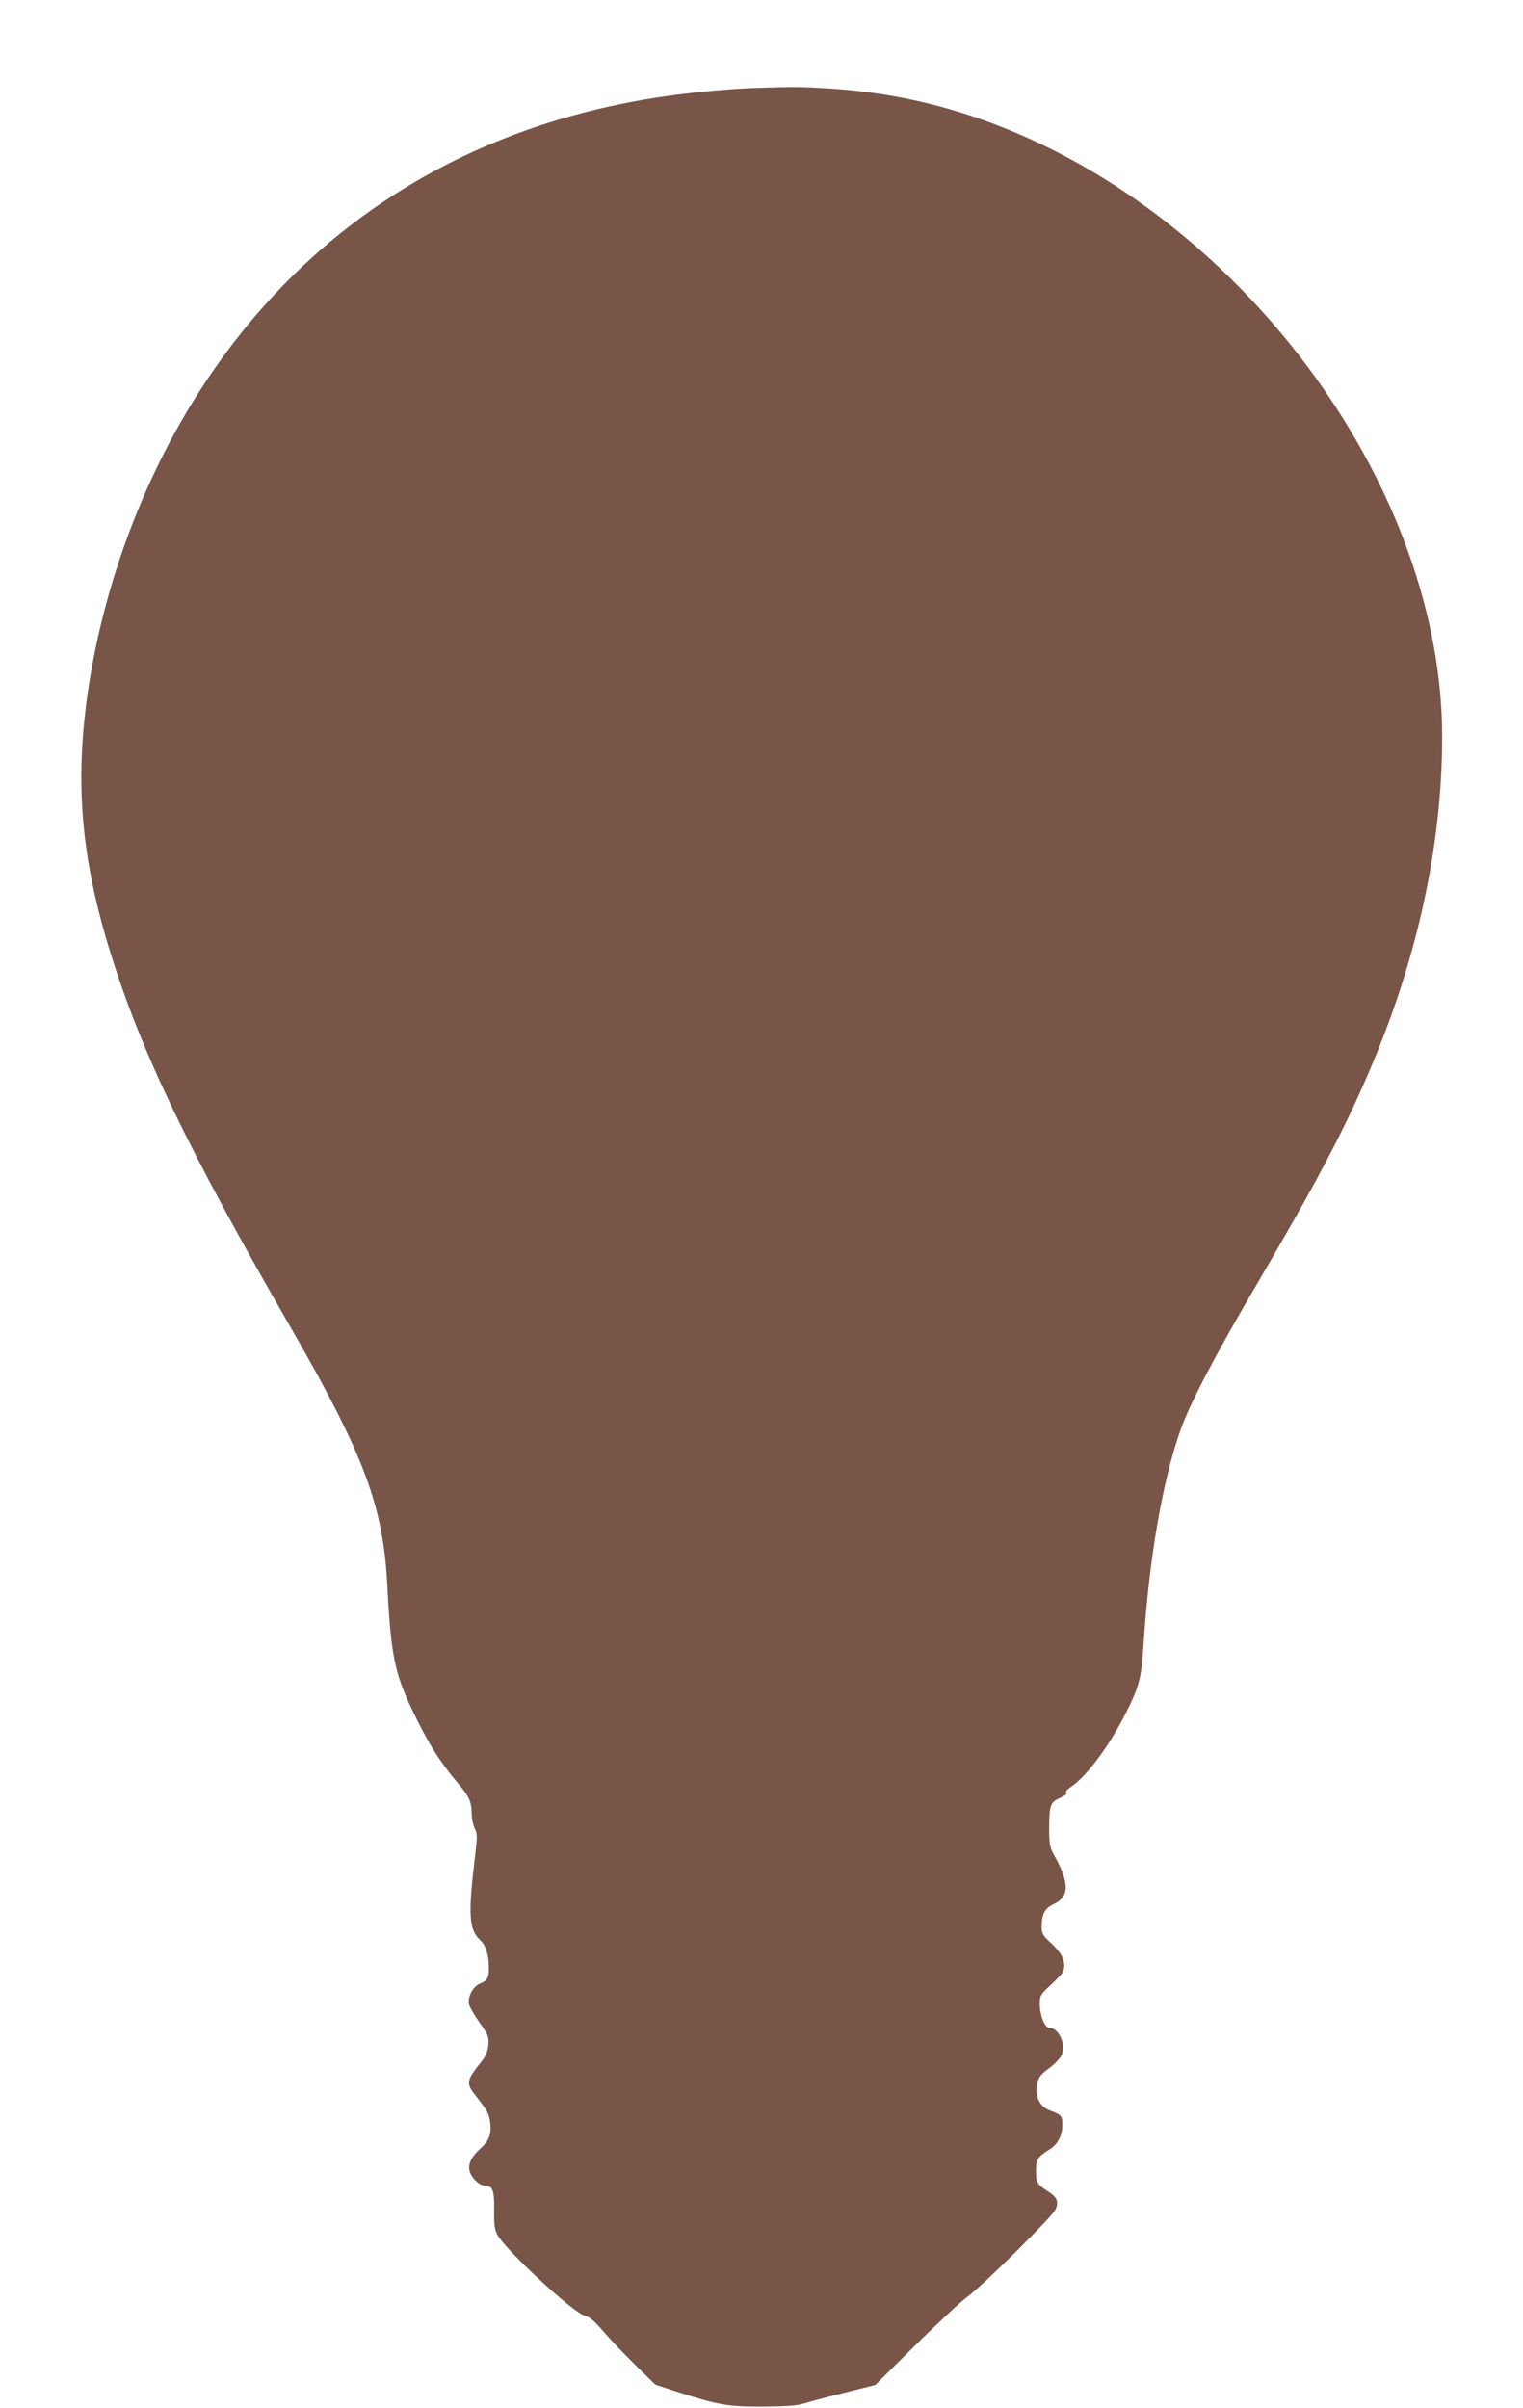
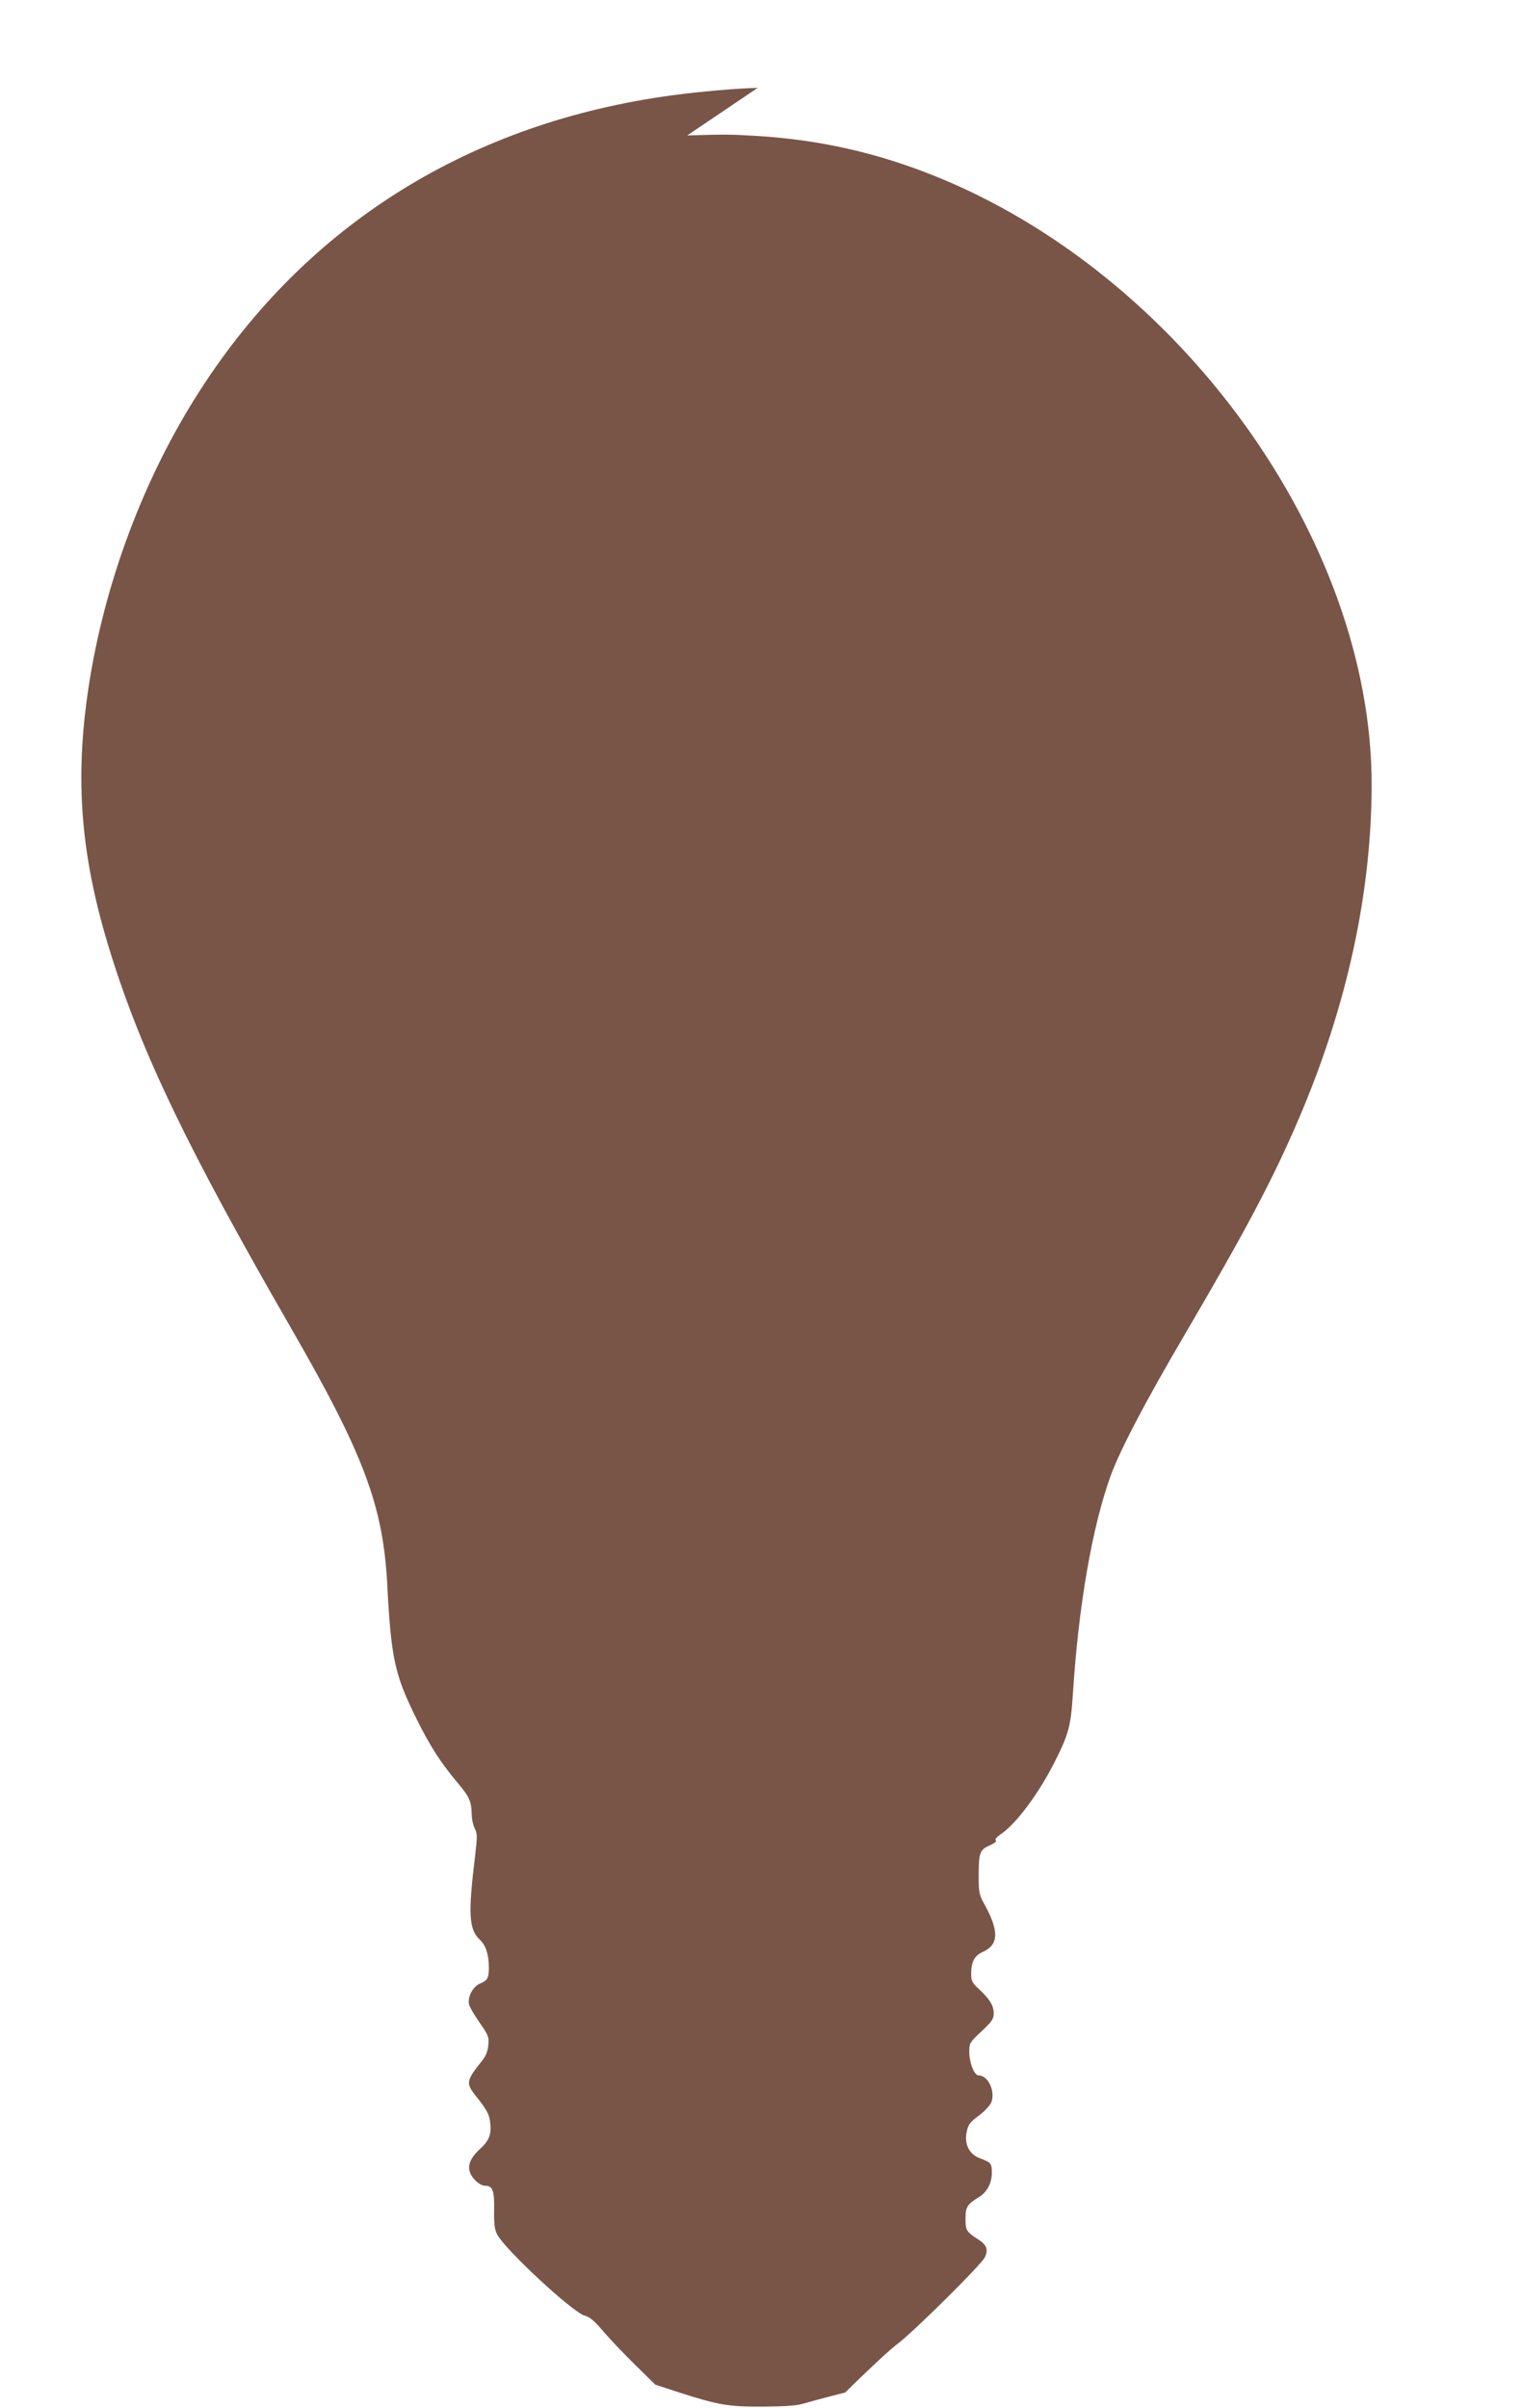
<svg xmlns="http://www.w3.org/2000/svg" version="1.0" width="810pt" height="1280pt" viewBox="0 0 810 1280" preserveAspectRatio="xMidYMid meet">
  <g transform="translate(0,1280) scale(0.1,-0.1)" fill="#795548" stroke="none">
-     <path d="M4030 12333 c-115 -3 -311 -20 -450 -39 -1078 -144 -1948 -686 -2516 -1569 -299 -463 -510 -1027 -594 -1585 -74 -494 -40 -902 119 -1410 166 -531 411 -1040 953 -1980 395 -685 496 -954 518 -1380 20 -386 40 -475 154 -705 72 -146 130 -236 220 -343 63 -75 73 -97 75 -170 0 -24 8 -56 16 -73 14 -26 14 -42 1 -152 -37 -303 -32 -385 26 -439 32 -30 47 -76 48 -145 0 -58 -7 -72 -47 -88 -39 -16 -68 -73 -58 -112 3 -14 29 -57 56 -96 47 -67 50 -76 46 -119 -3 -33 -13 -58 -33 -83 -84 -105 -87 -119 -36 -184 58 -73 72 -96 78 -137 10 -66 -3 -103 -52 -147 -55 -50 -71 -94 -50 -136 18 -34 52 -61 78 -61 38 0 48 -26 46 -128 -1 -77 2 -104 17 -132 42 -80 401 -413 464 -430 27 -7 52 -28 98 -82 34 -40 111 -121 170 -179 l108 -106 125 -41 c212 -68 265 -77 450 -76 122 1 179 5 220 18 30 9 127 35 215 57 l160 40 215 213 c118 117 242 232 275 256 79 57 449 423 468 463 19 39 10 66 -34 94 -64 41 -69 49 -69 111 0 62 8 76 73 116 42 26 67 74 67 128 0 51 -4 55 -65 78 -55 21 -82 74 -69 138 8 40 16 52 66 89 32 24 60 55 66 72 21 59 -19 141 -68 141 -24 0 -50 67 -50 127 0 44 3 49 65 107 56 53 65 66 65 96 0 41 -21 75 -78 128 -36 33 -42 45 -42 79 0 66 16 98 61 119 88 39 89 113 4 264 -21 38 -25 57 -25 131 0 133 5 148 58 171 26 12 40 23 33 27 -7 5 5 19 32 37 81 57 199 217 282 382 73 144 85 189 96 357 29 467 103 891 200 1160 50 138 186 398 396 755 322 549 466 821 601 1135 259 601 392 1208 392 1790 -1 1299 -1018 2711 -2330 3235 -305 122 -610 190 -935 210 -143 9 -181 9 -375 3z" />
+     <path d="M4030 12333 c-115 -3 -311 -20 -450 -39 -1078 -144 -1948 -686 -2516 -1569 -299 -463 -510 -1027 -594 -1585 -74 -494 -40 -902 119 -1410 166 -531 411 -1040 953 -1980 395 -685 496 -954 518 -1380 20 -386 40 -475 154 -705 72 -146 130 -236 220 -343 63 -75 73 -97 75 -170 0 -24 8 -56 16 -73 14 -26 14 -42 1 -152 -37 -303 -32 -385 26 -439 32 -30 47 -76 48 -145 0 -58 -7 -72 -47 -88 -39 -16 -68 -73 -58 -112 3 -14 29 -57 56 -96 47 -67 50 -76 46 -119 -3 -33 -13 -58 -33 -83 -84 -105 -87 -119 -36 -184 58 -73 72 -96 78 -137 10 -66 -3 -103 -52 -147 -55 -50 -71 -94 -50 -136 18 -34 52 -61 78 -61 38 0 48 -26 46 -128 -1 -77 2 -104 17 -132 42 -80 401 -413 464 -430 27 -7 52 -28 98 -82 34 -40 111 -121 170 -179 l108 -106 125 -41 c212 -68 265 -77 450 -76 122 1 179 5 220 18 30 9 127 35 215 57 c118 117 242 232 275 256 79 57 449 423 468 463 19 39 10 66 -34 94 -64 41 -69 49 -69 111 0 62 8 76 73 116 42 26 67 74 67 128 0 51 -4 55 -65 78 -55 21 -82 74 -69 138 8 40 16 52 66 89 32 24 60 55 66 72 21 59 -19 141 -68 141 -24 0 -50 67 -50 127 0 44 3 49 65 107 56 53 65 66 65 96 0 41 -21 75 -78 128 -36 33 -42 45 -42 79 0 66 16 98 61 119 88 39 89 113 4 264 -21 38 -25 57 -25 131 0 133 5 148 58 171 26 12 40 23 33 27 -7 5 5 19 32 37 81 57 199 217 282 382 73 144 85 189 96 357 29 467 103 891 200 1160 50 138 186 398 396 755 322 549 466 821 601 1135 259 601 392 1208 392 1790 -1 1299 -1018 2711 -2330 3235 -305 122 -610 190 -935 210 -143 9 -181 9 -375 3z" />
  </g>
</svg>